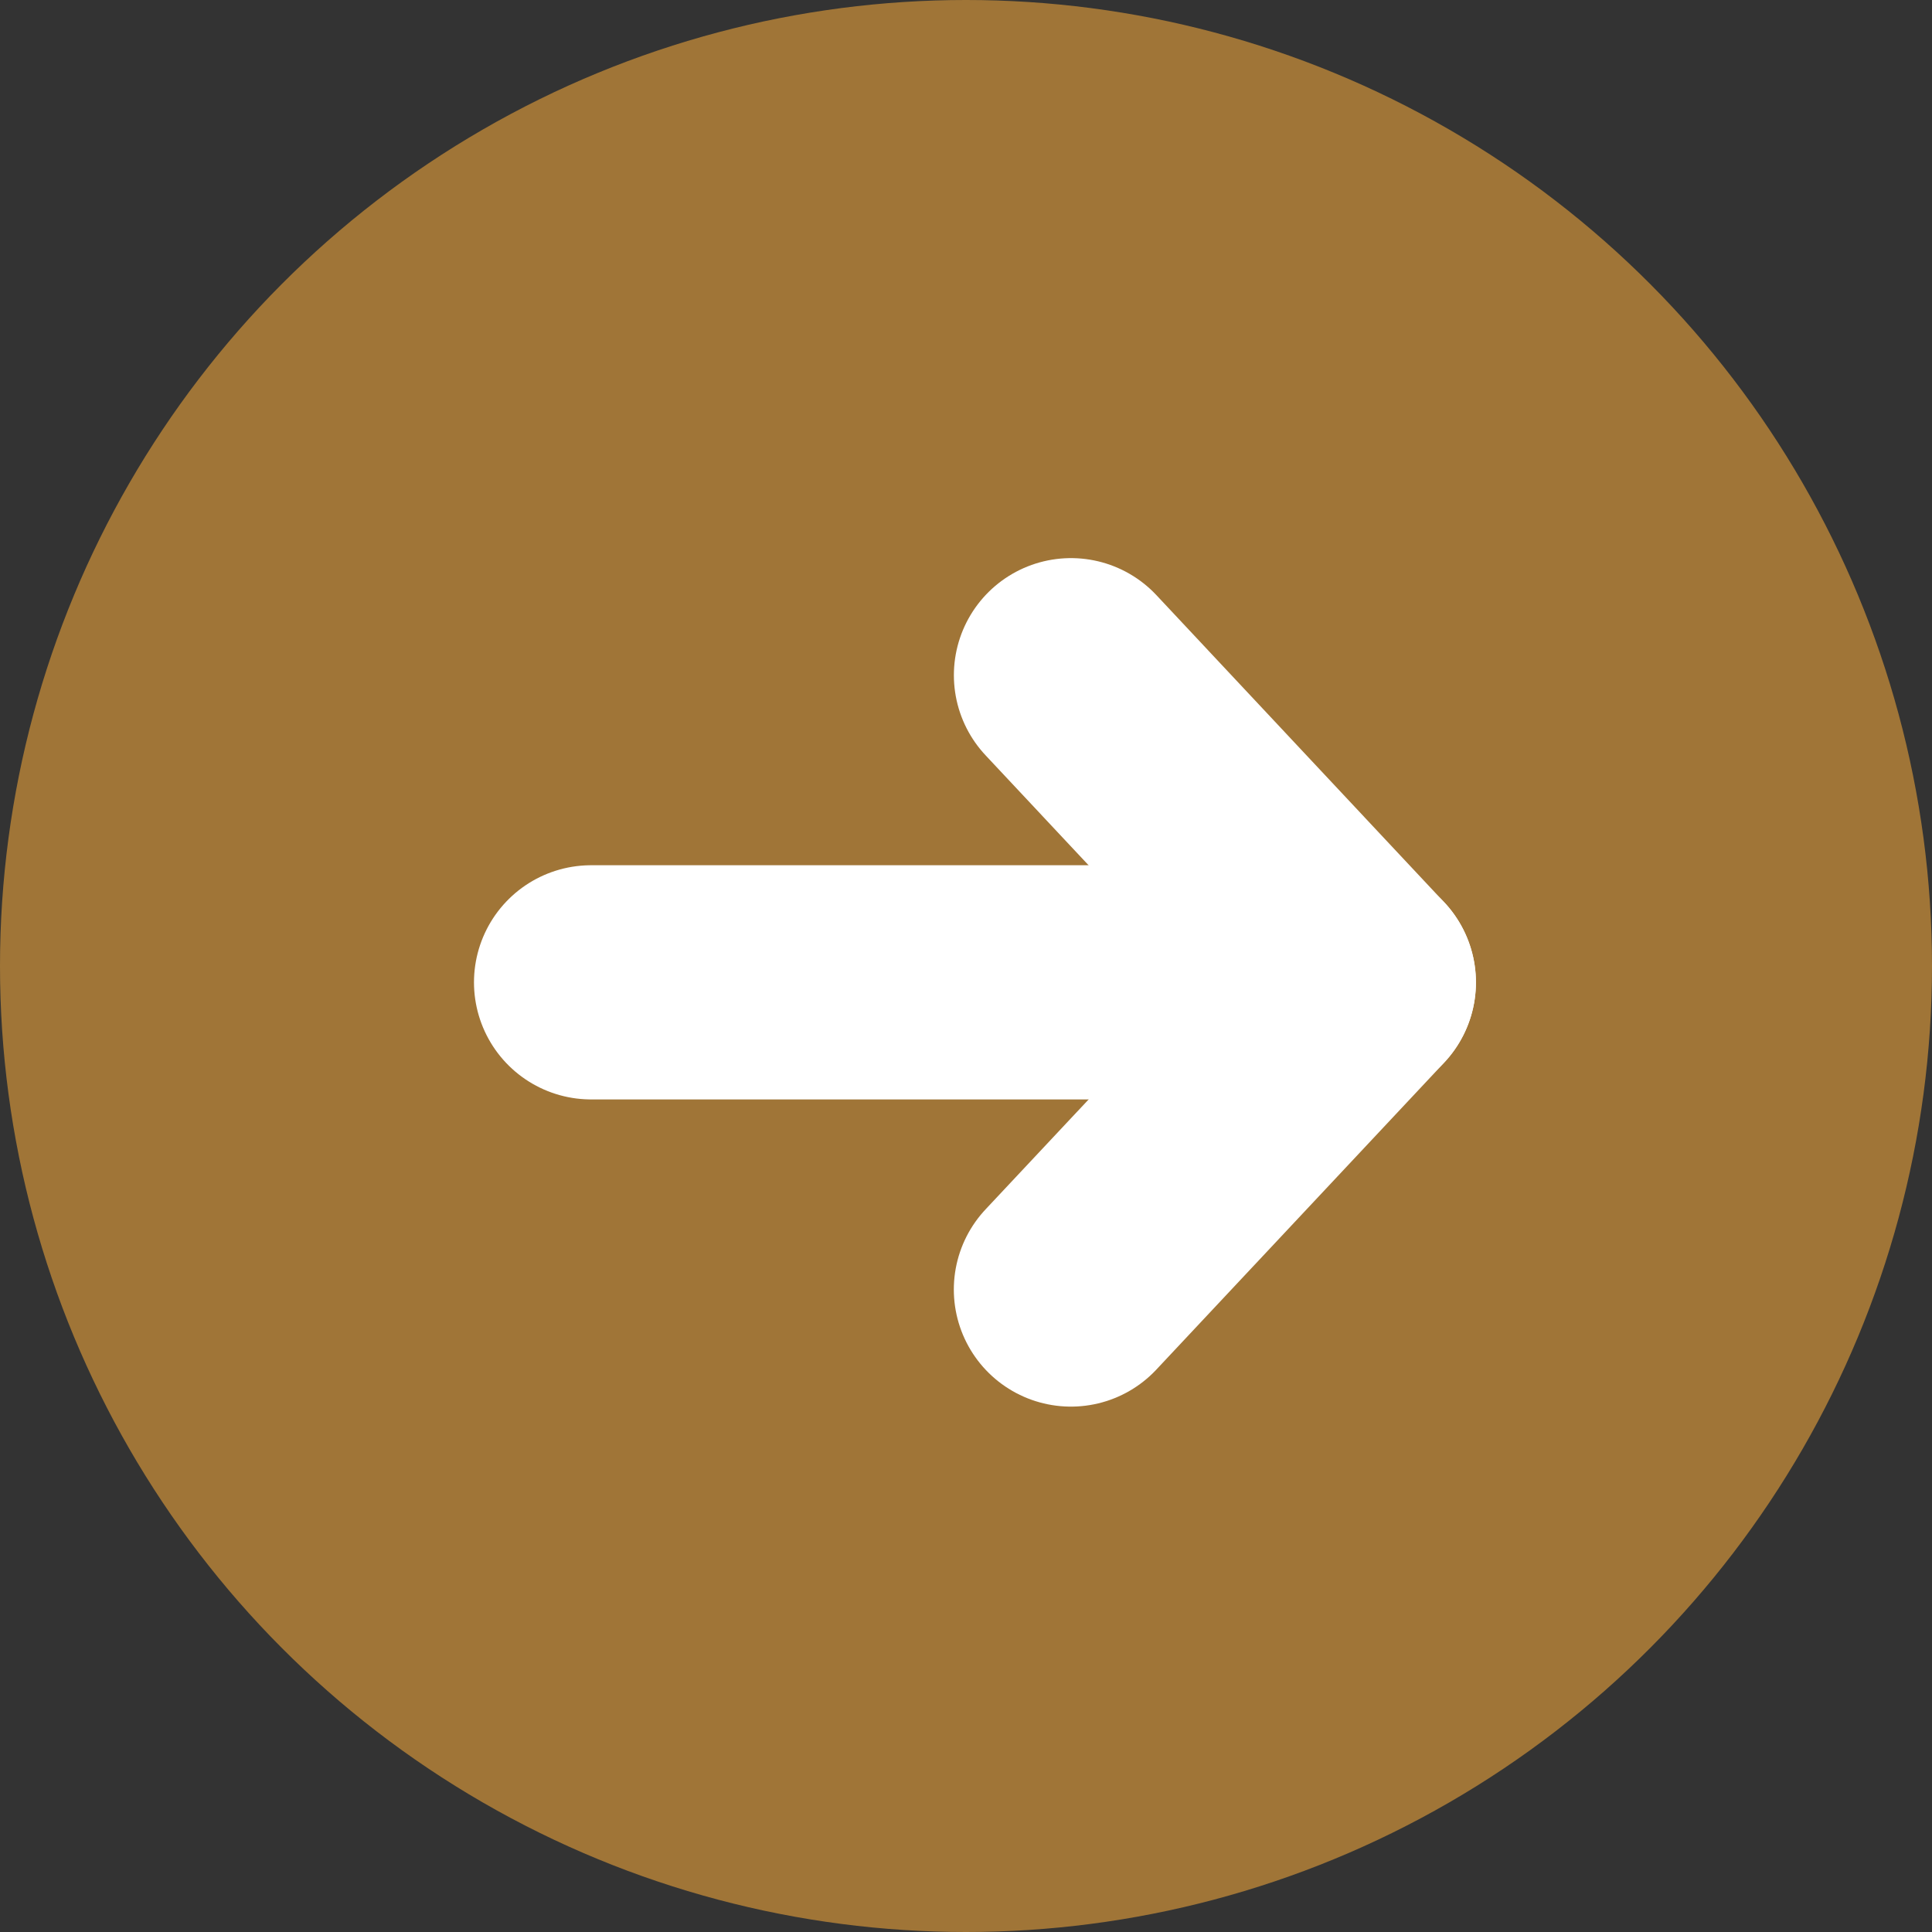
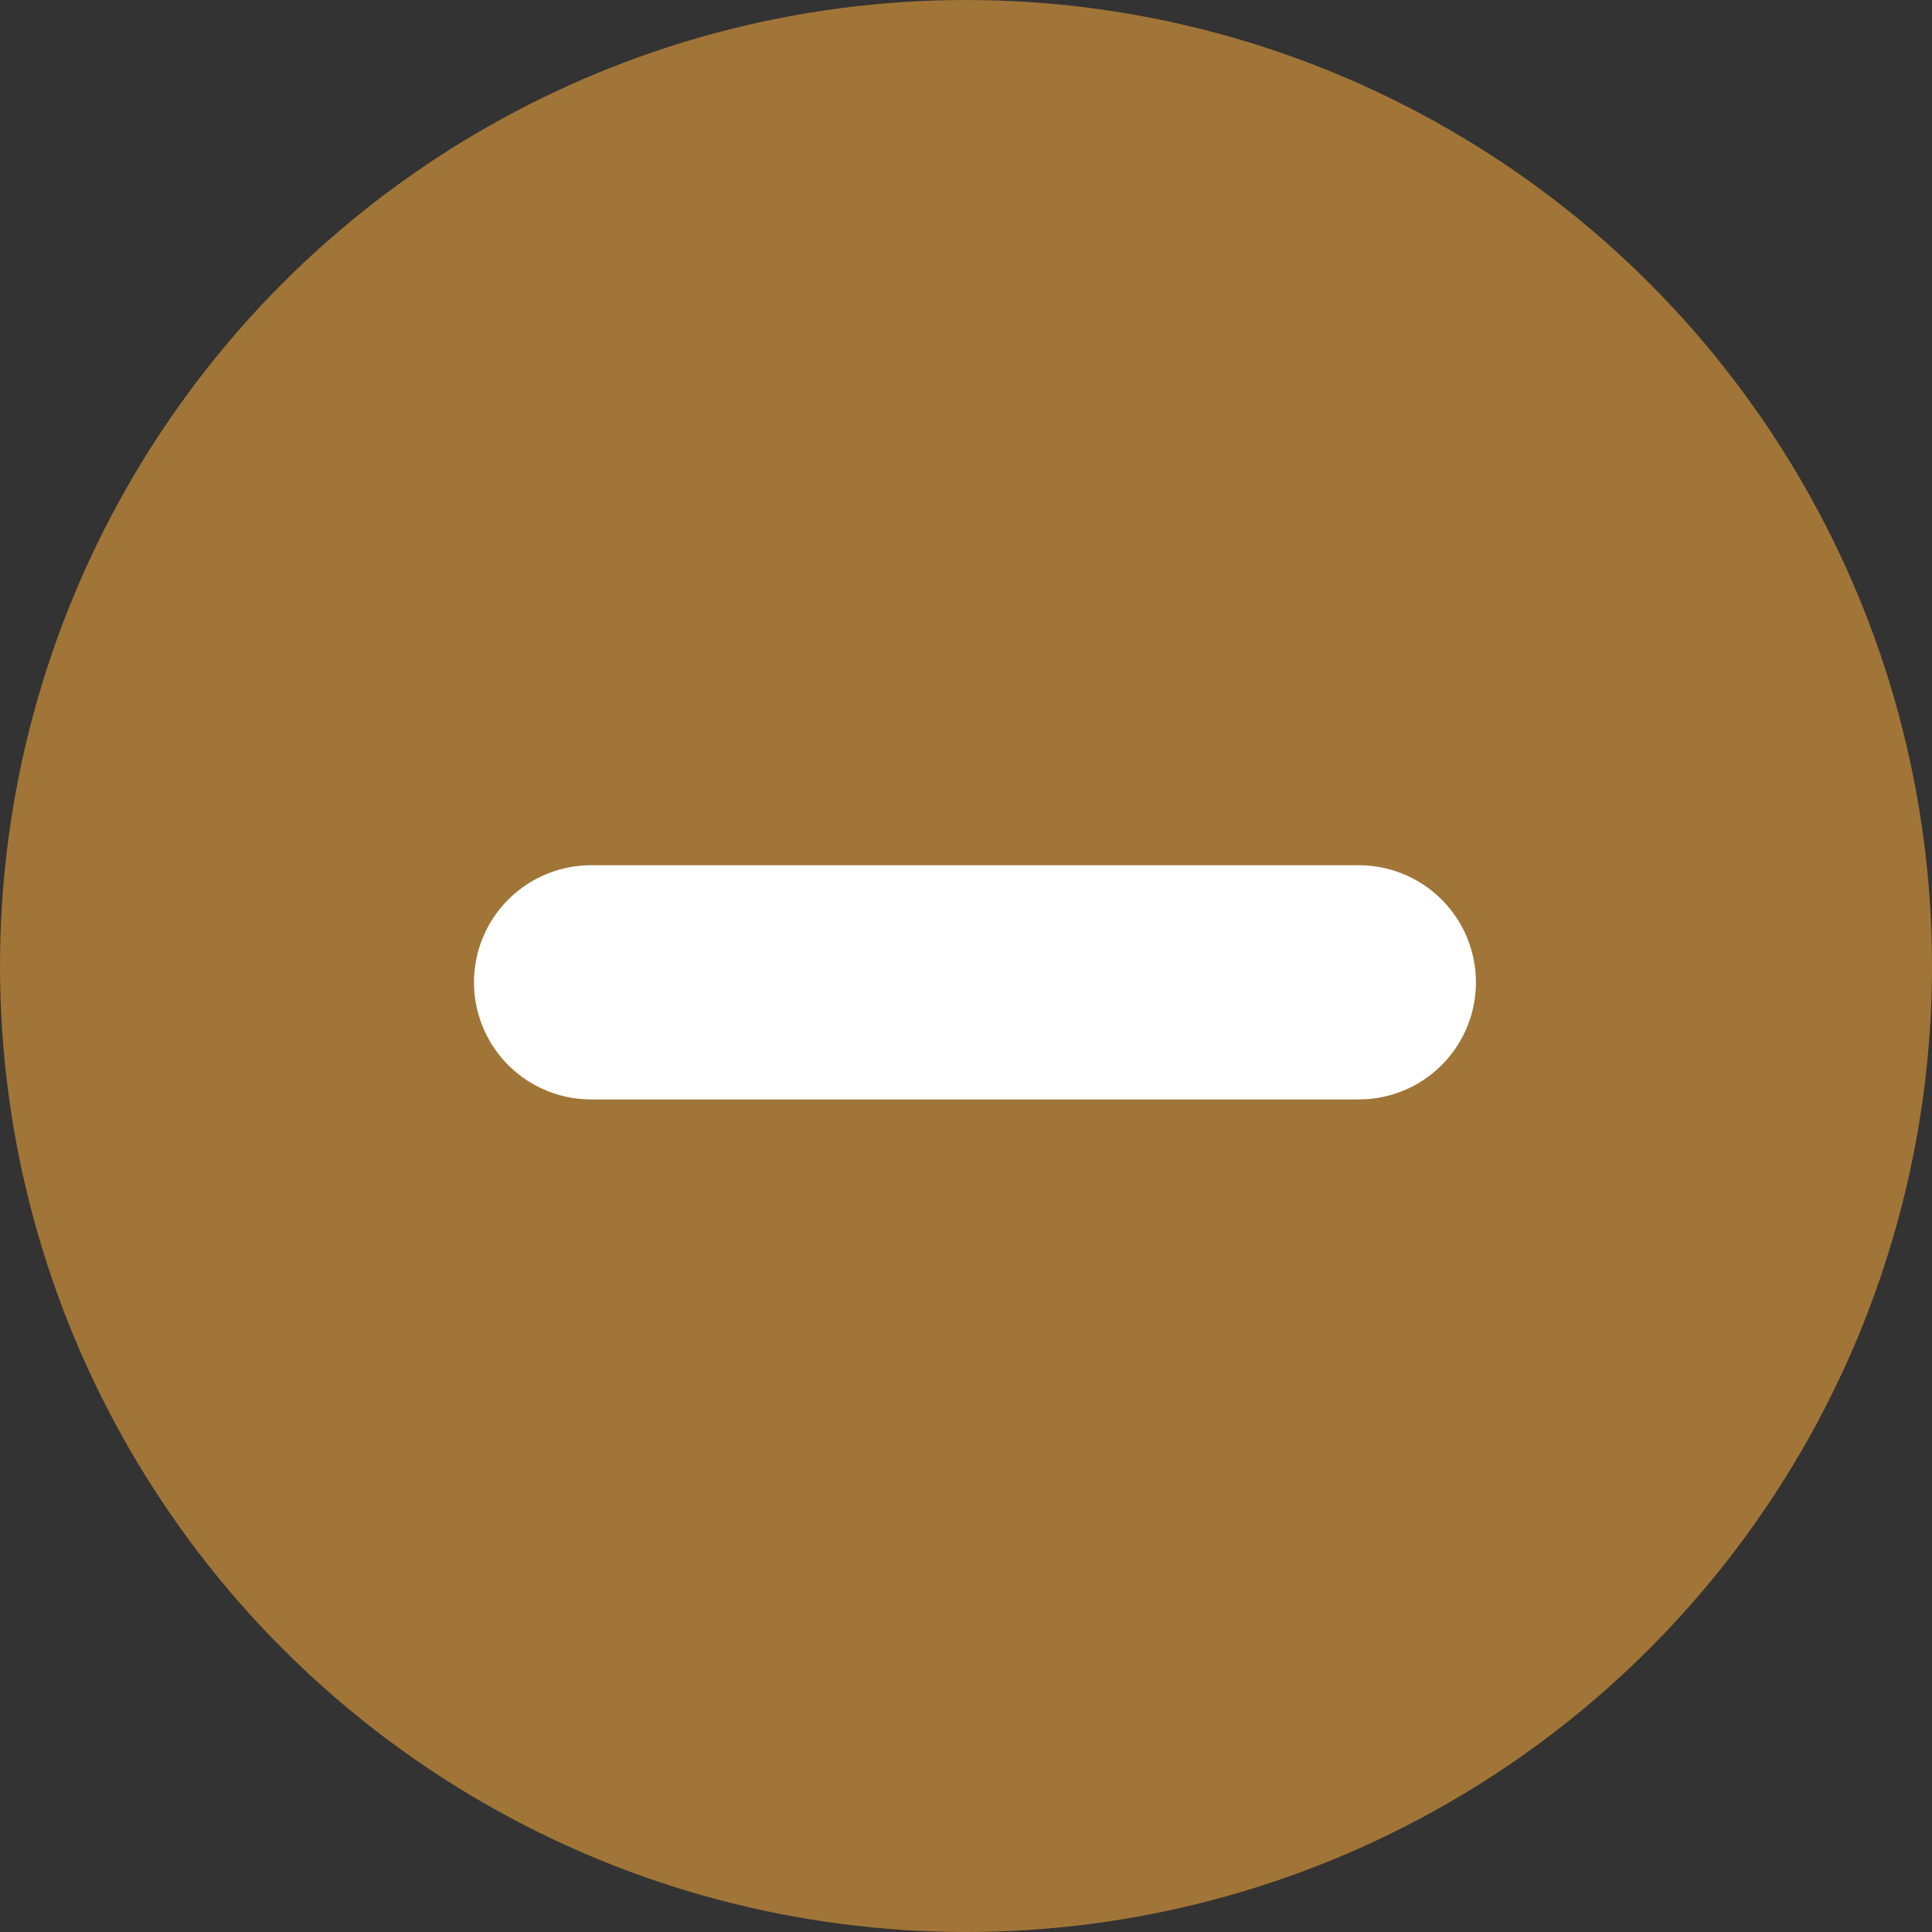
<svg xmlns="http://www.w3.org/2000/svg" width="33" height="33" viewBox="0 0 33 33">
  <rect x="0" y="0" width="33" height="33" fill="#333333" stroke="none" />
  <g transform="translate(33 33.156) rotate(180)">
    <circle cx="16.5" cy="16.5" r="16.5" transform="translate(0 0.156)" fill="#a07537" />
    <g transform="translate(9.79 11.132)">
-       <path d="M271.068,22.048,266.151,16.8l4.918-5.245" transform="translate(-266.151 -11.557)" fill="none" stroke="#fff" stroke-linecap="round" stroke-linejoin="round" stroke-width="4" />
      <line x1="13.114" transform="translate(0 5.245)" fill="none" stroke="#fff" stroke-linecap="round" stroke-linejoin="round" stroke-width="4" />
    </g>
  </g>
</svg>